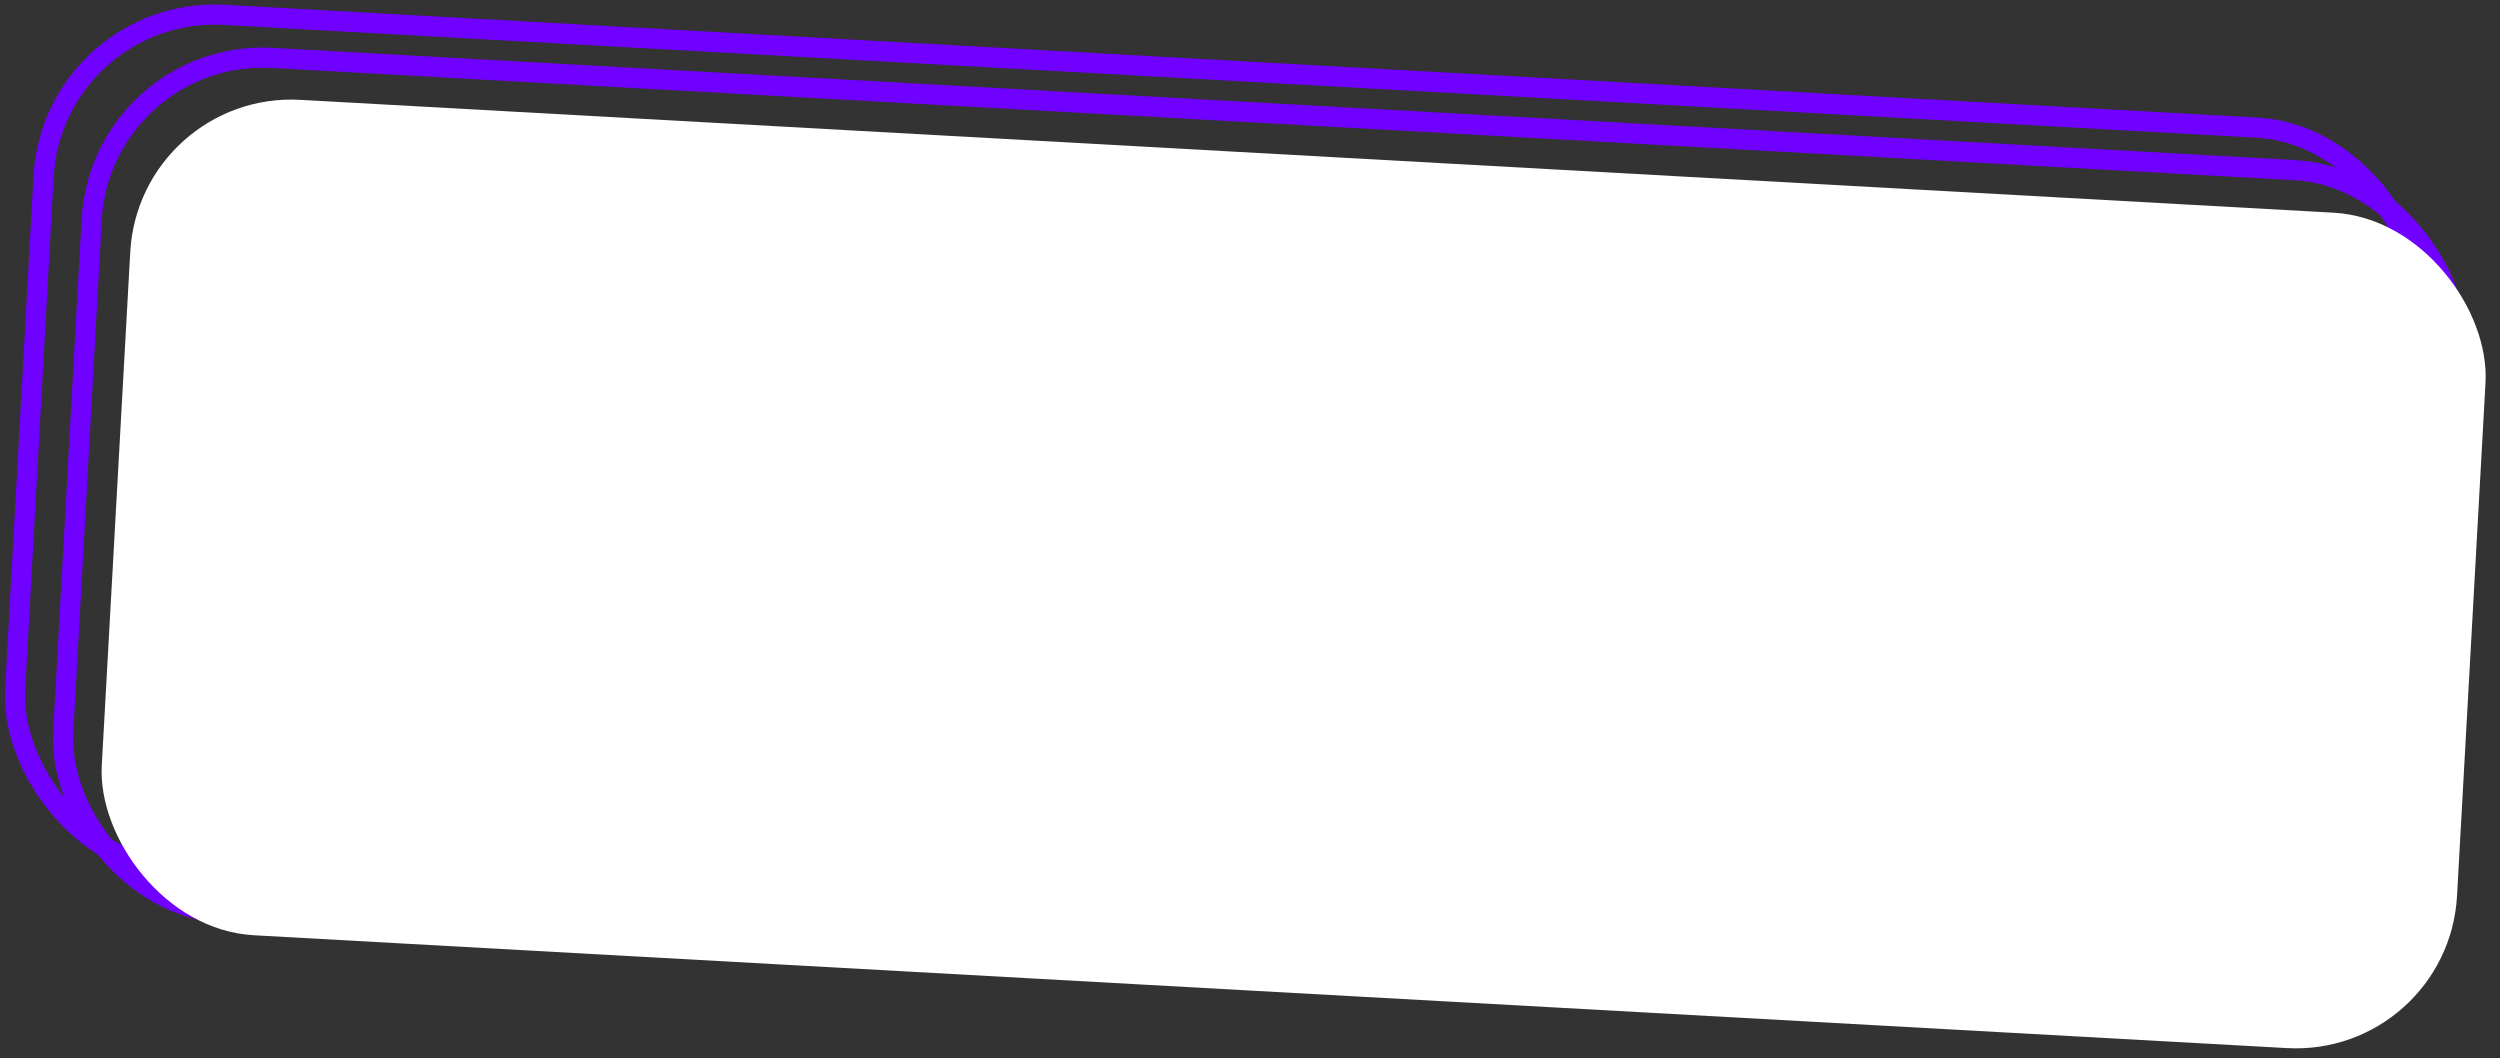
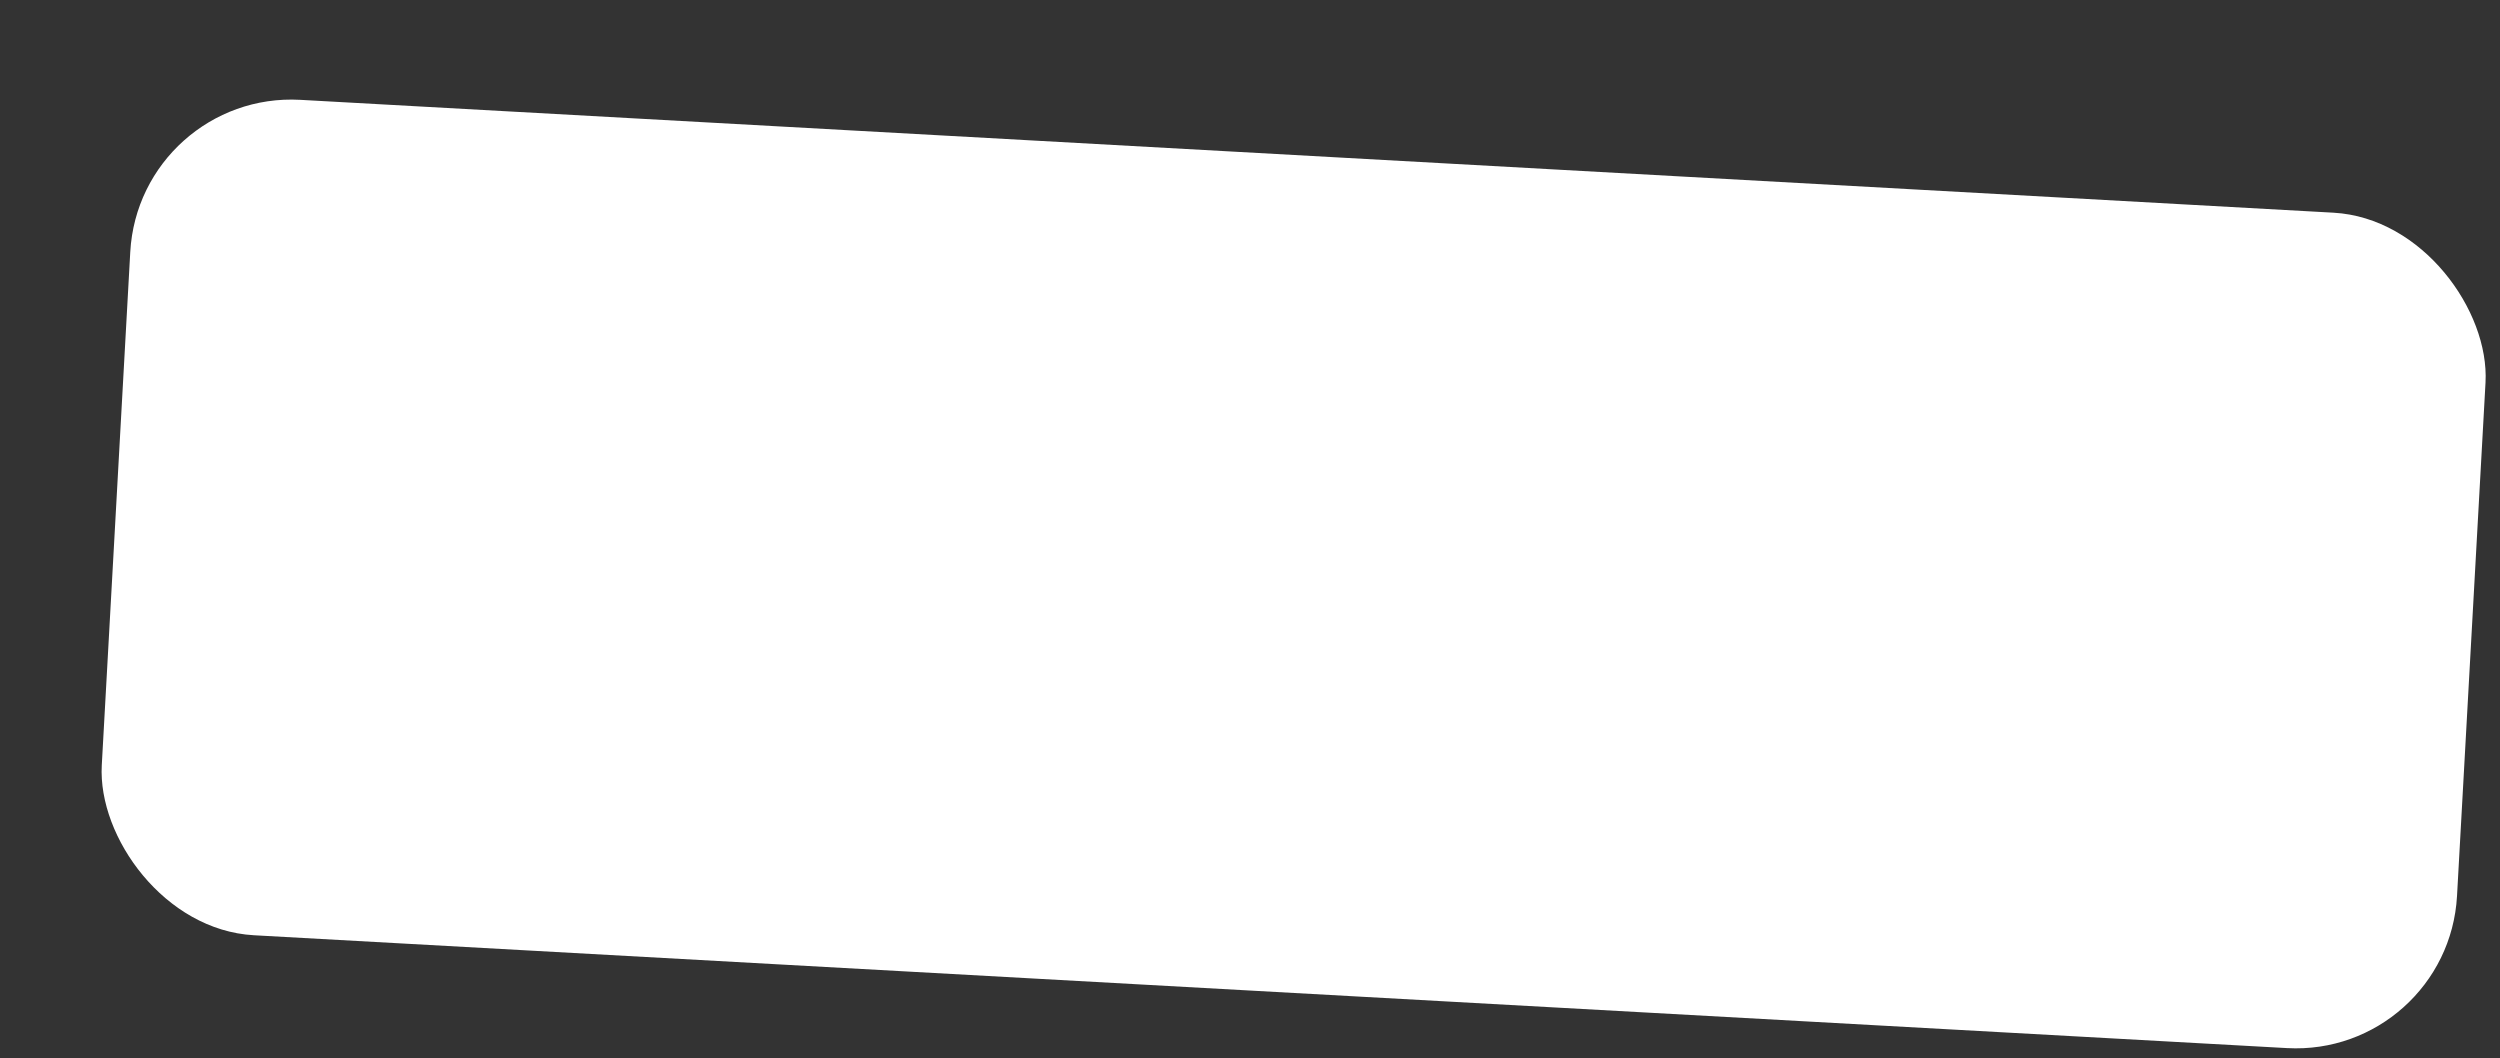
<svg xmlns="http://www.w3.org/2000/svg" width="248" height="105" viewBox="0 0 248 105" fill="none">
  <rect x="0" y="0" width="248" height="105" fill="#333333" stroke="none" />
-   <rect x="10.037" y="4.801" width="235" height="85" rx="17" transform="rotate(3.177 10.037 4.801)" stroke="#7000FF" stroke-width="2" />
-   <rect x="5.266" y="0.53" width="236" height="85" rx="17" transform="rotate(3.177 5.266 0.53)" stroke="#7000FF" stroke-width="2" />
  <rect x="13.809" y="9.017" width="234" height="83" rx="16" transform="rotate(3.177 13.809 9.017)" fill="white" />
</svg>